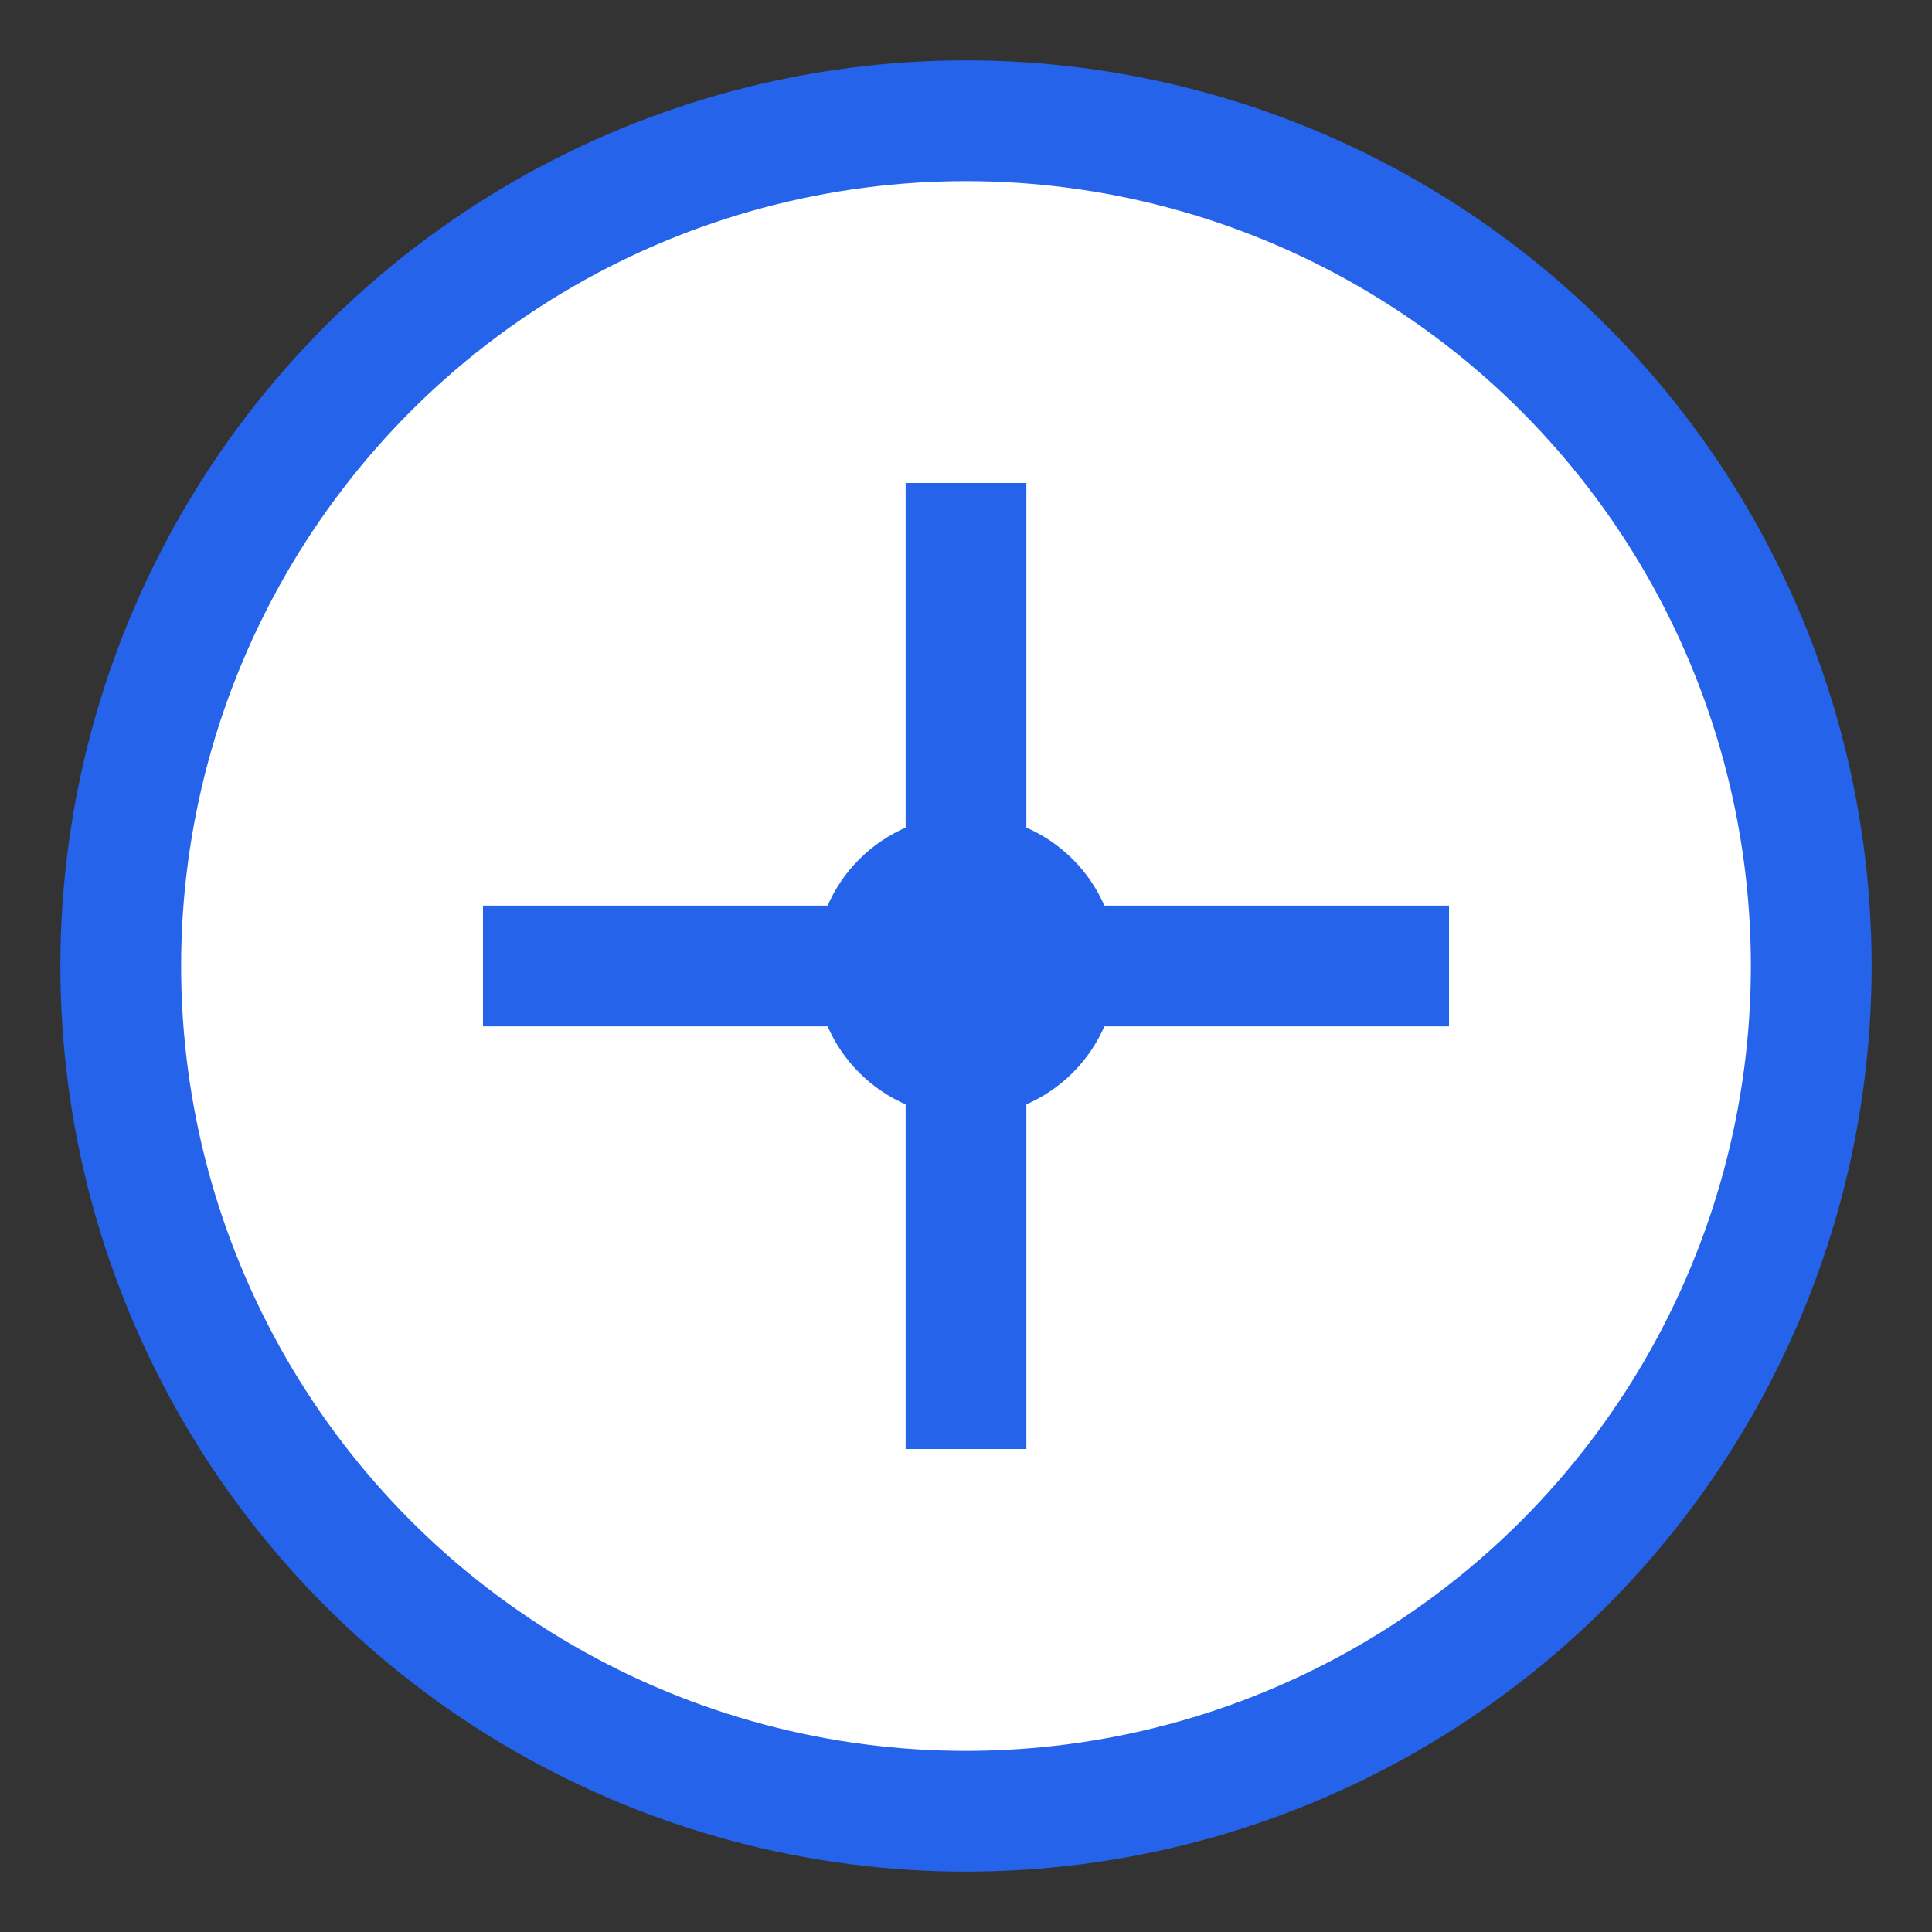
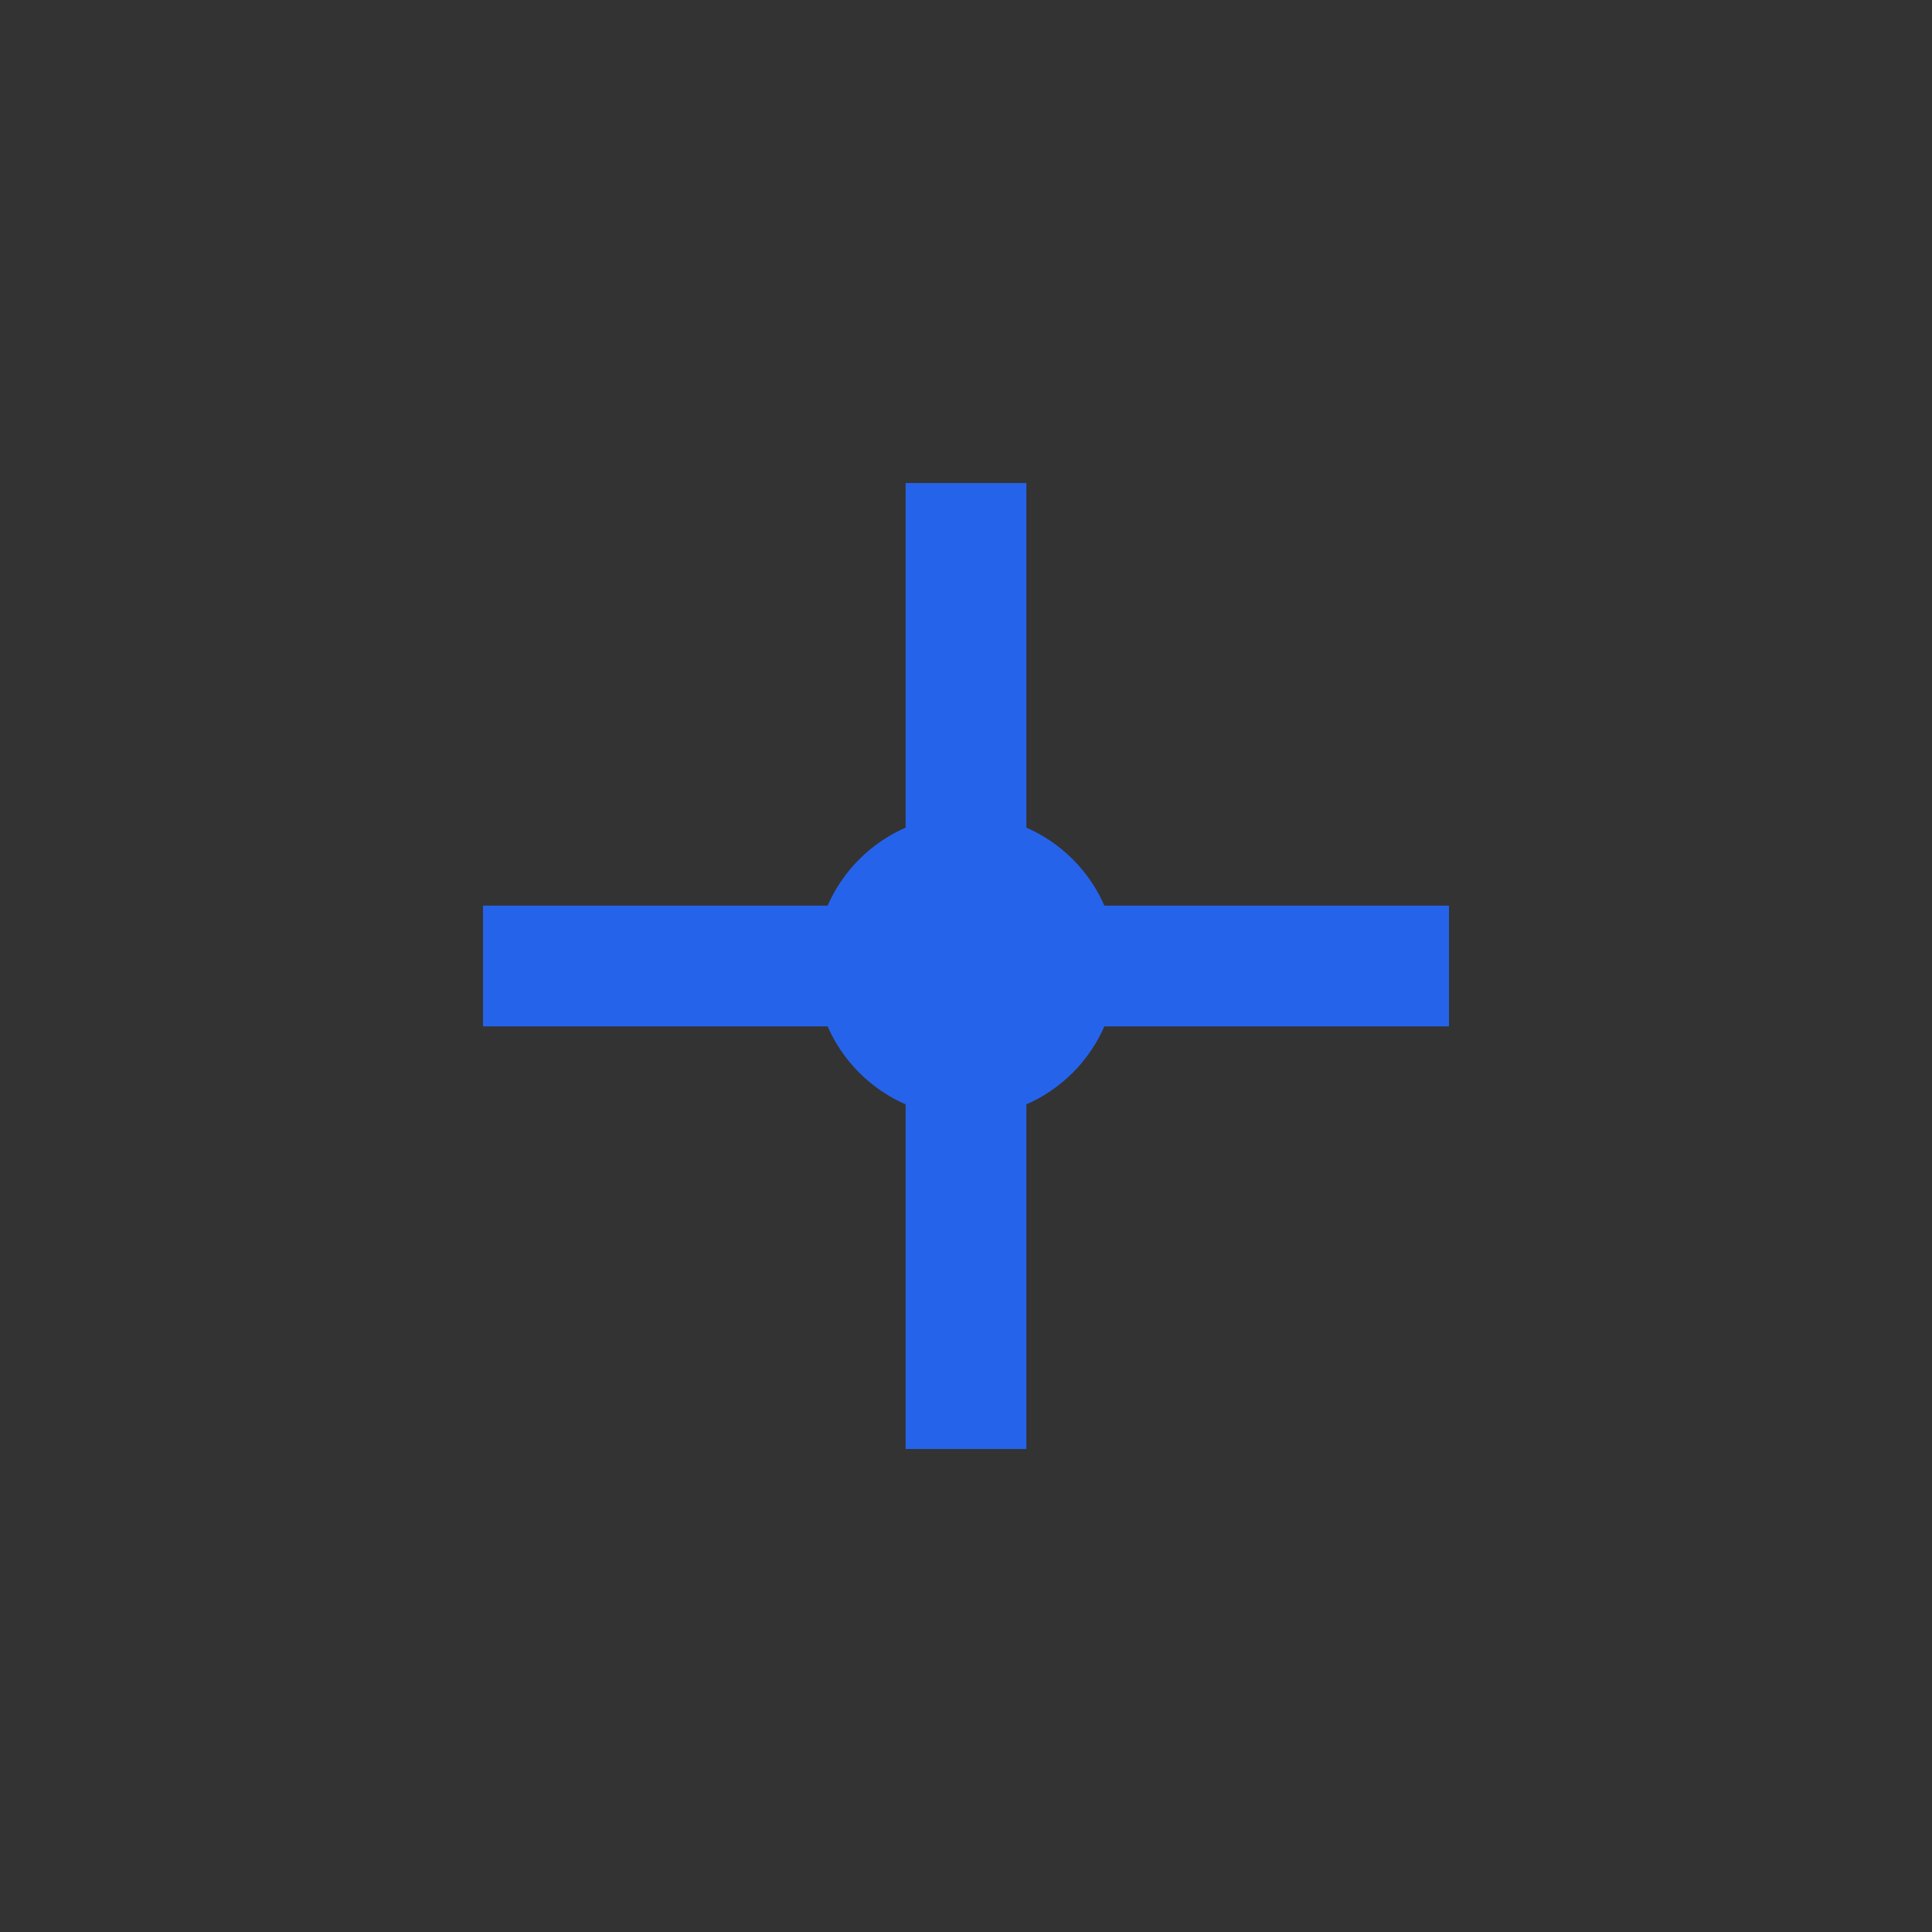
<svg xmlns="http://www.w3.org/2000/svg" width="32" height="32" viewBox="0 0 32 32" fill="none">
  <rect x="0" y="0" width="32" height="32" fill="#333333" stroke="none" />
-   <circle cx="16" cy="16" r="14" stroke="#2563eb" stroke-width="2" fill="white" />
  <path d="M8 16h16M16 8v16" stroke="#2563eb" stroke-width="2" />
  <circle cx="16" cy="16" r="2.5" fill="#2563eb" />
</svg>